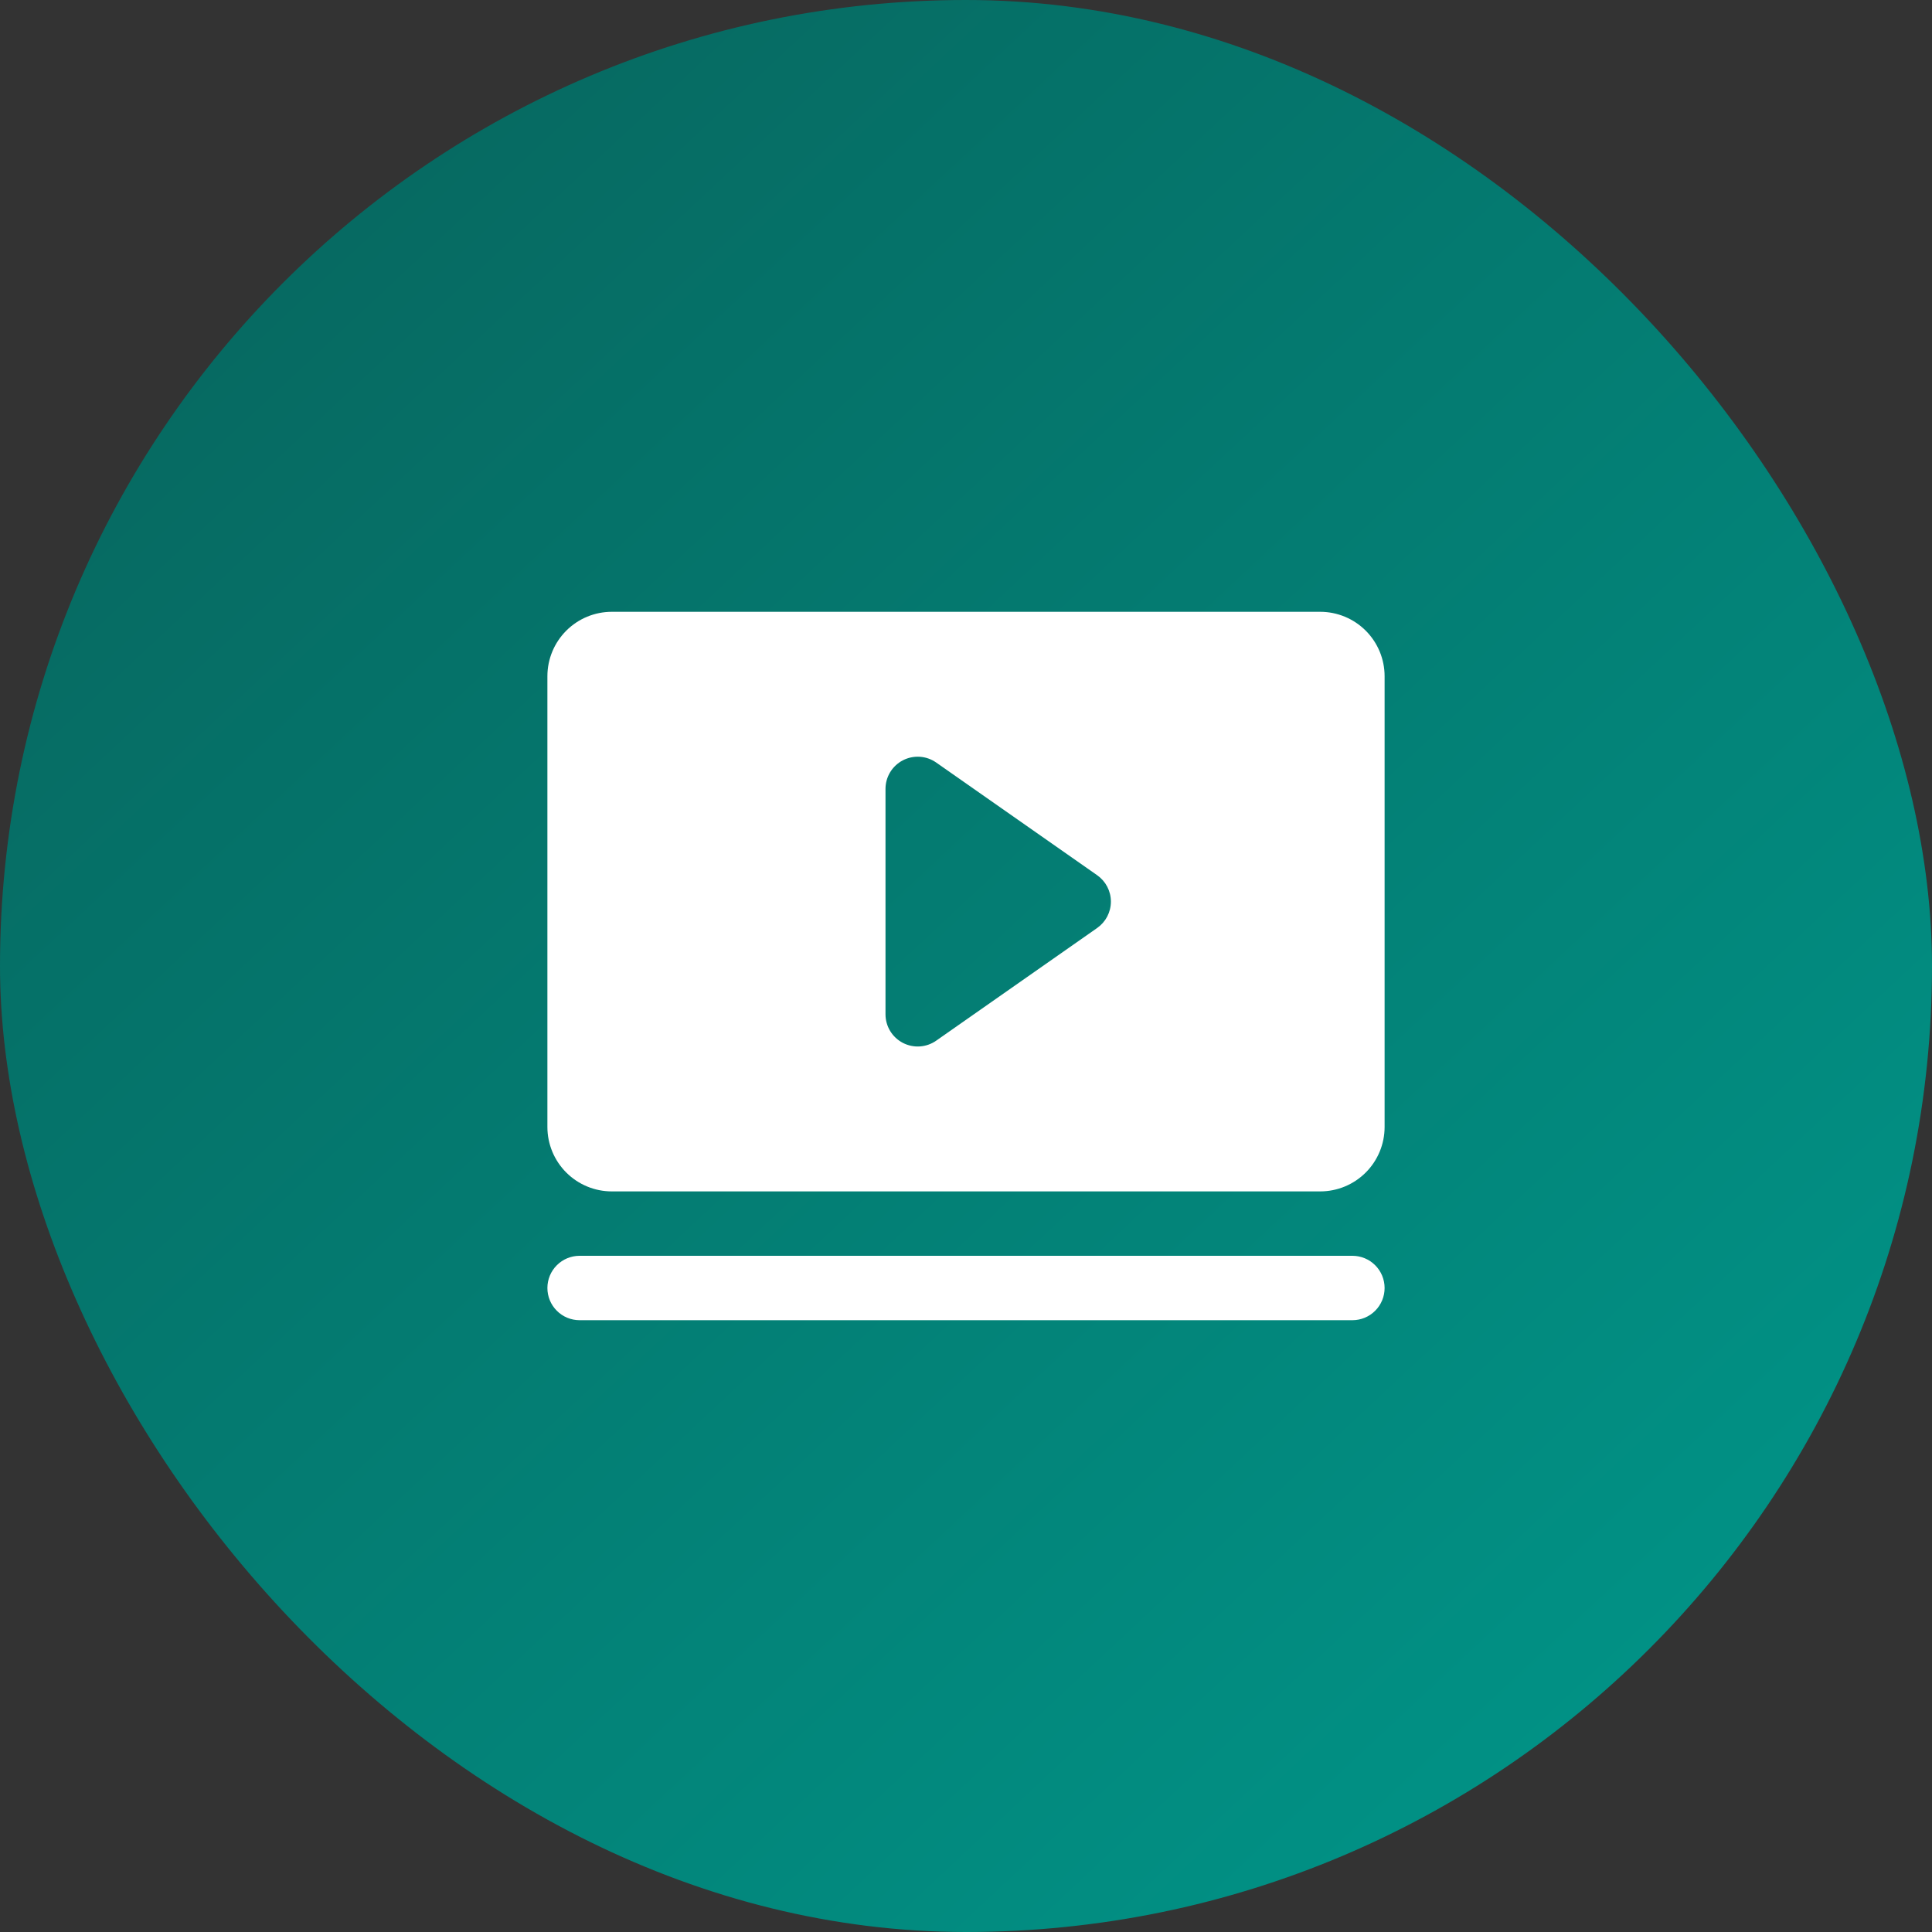
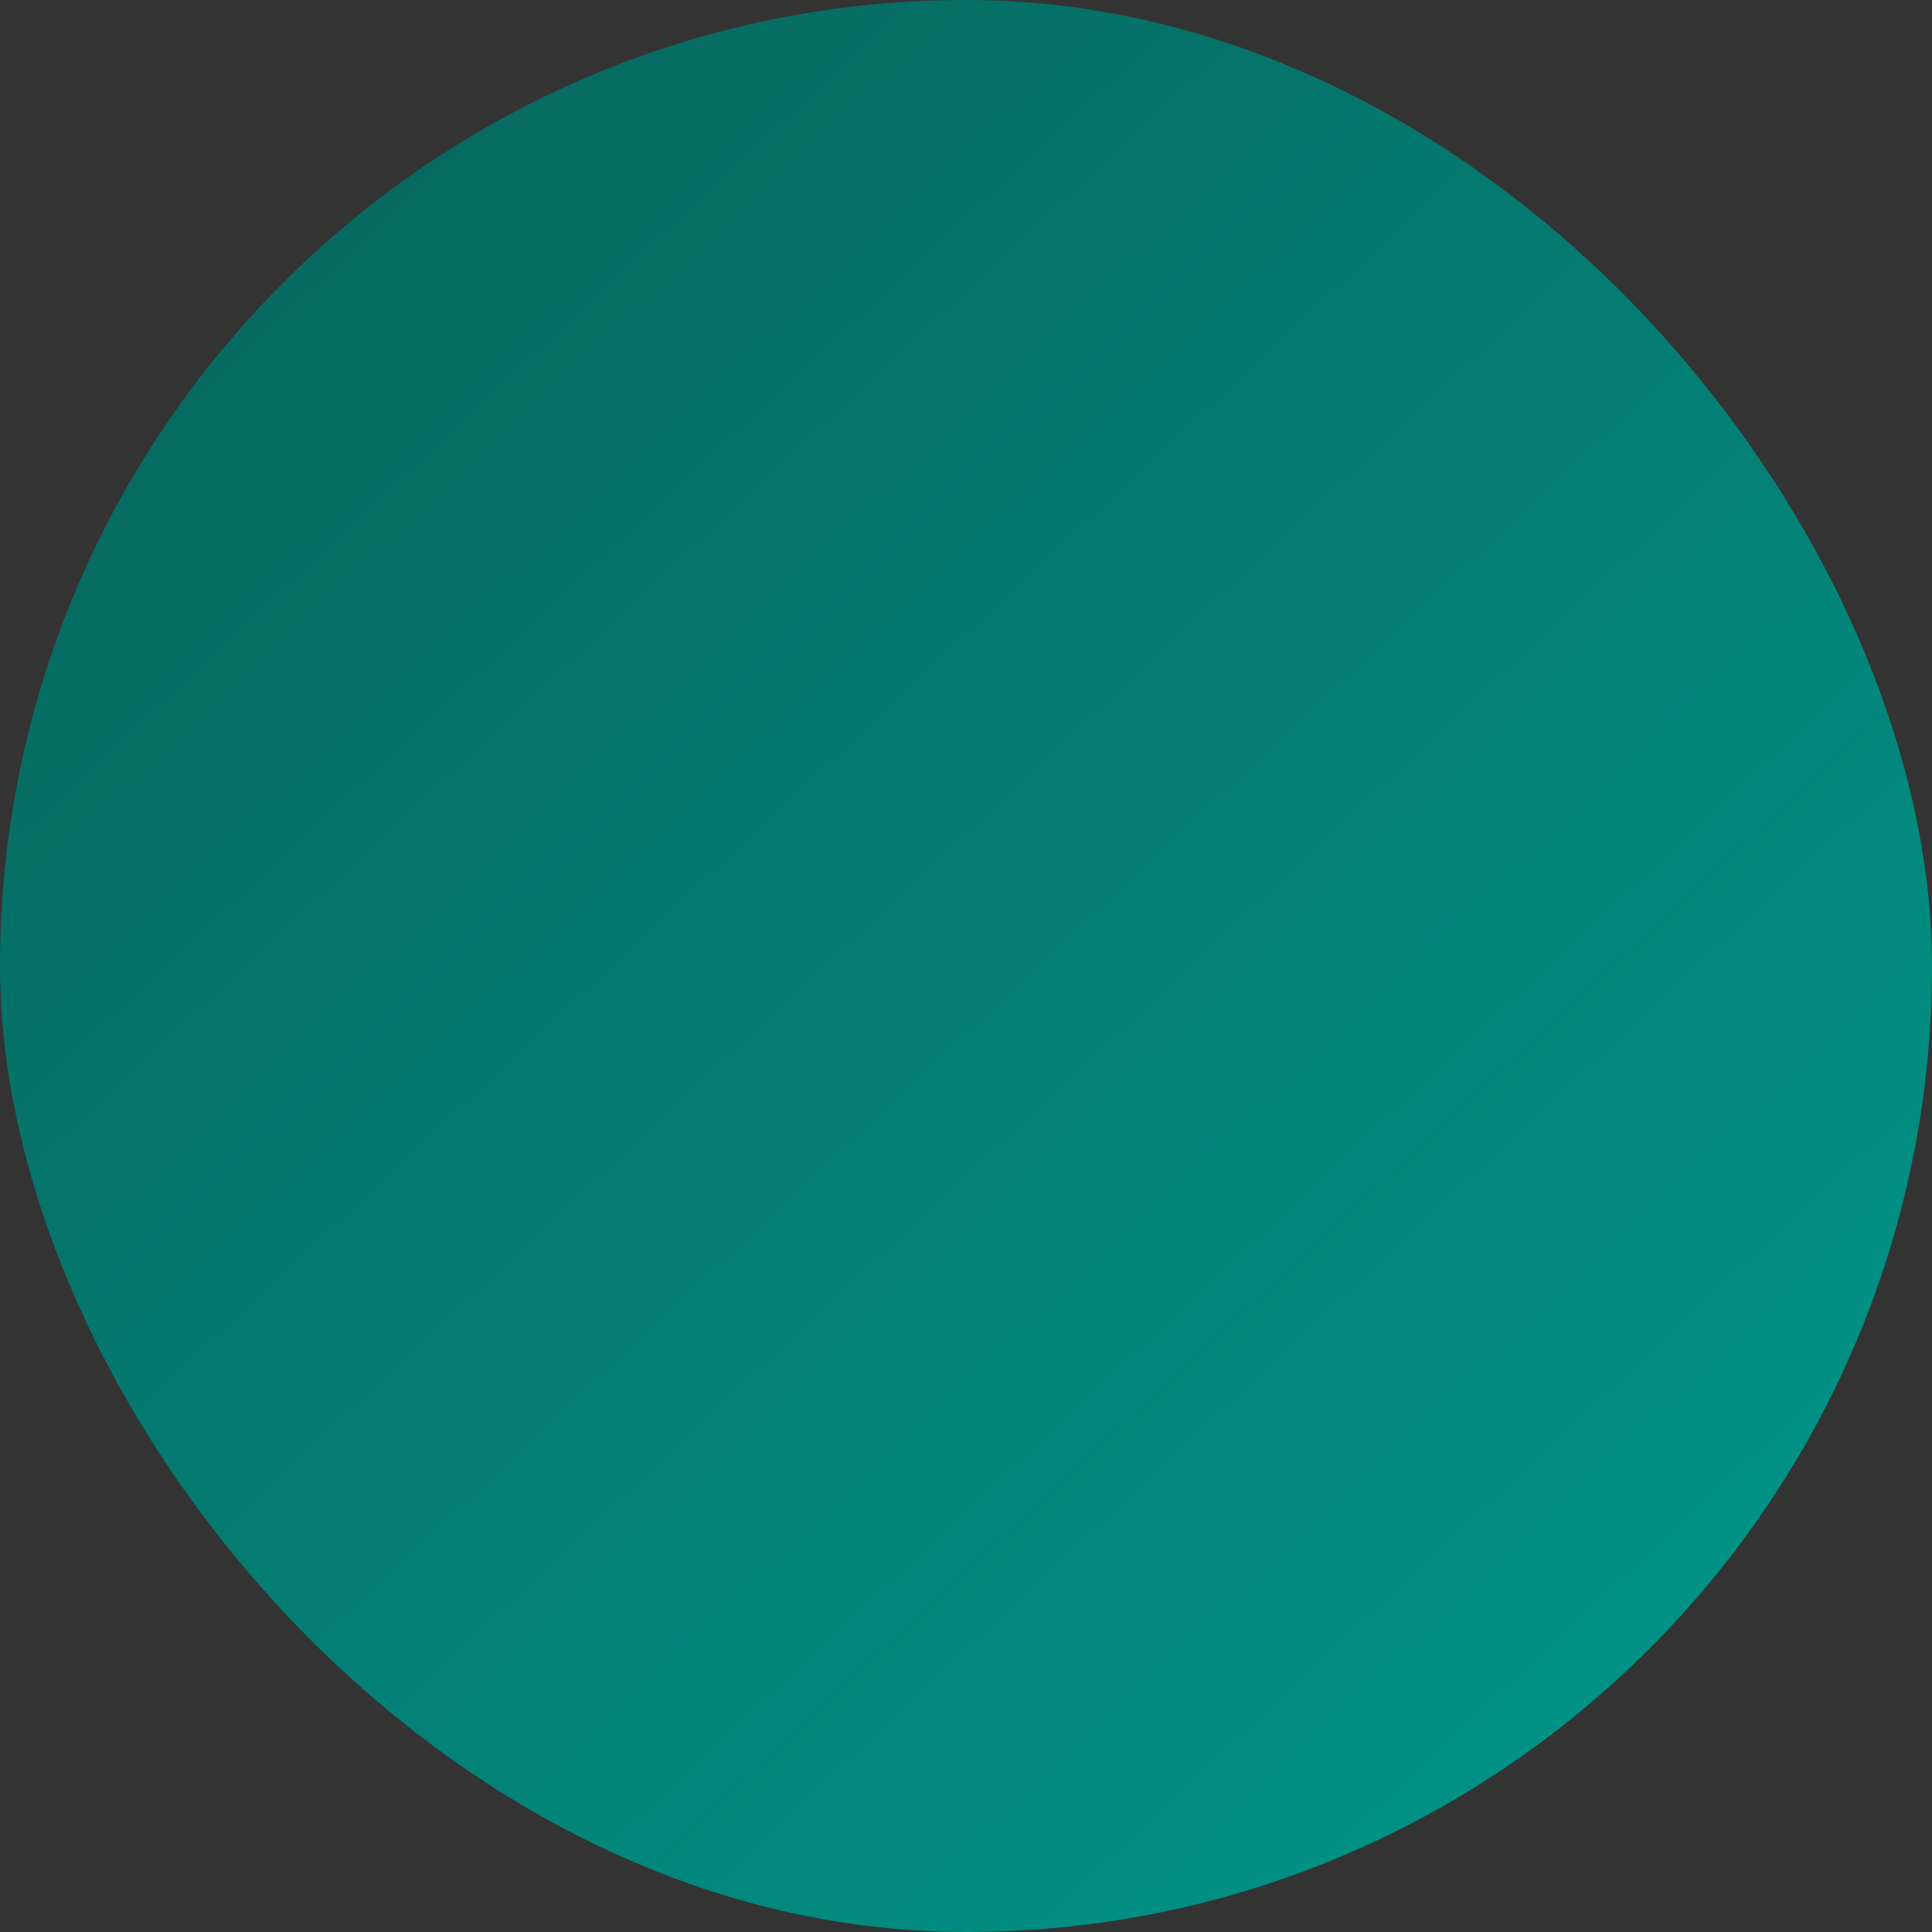
<svg xmlns="http://www.w3.org/2000/svg" width="60" height="60" viewBox="0 0 60 60" fill="none">
  <rect x="0" y="0" width="60" height="60" fill="#333333" stroke="none" />
  <rect width="60" height="60" rx="30" fill="url(#paint0_linear_2807_1169)" />
-   <path d="M43 40C43 40.265 42.895 40.52 42.707 40.707C42.52 40.895 42.265 41 42 41H18C17.735 41 17.48 40.895 17.293 40.707C17.105 40.52 17 40.265 17 40C17 39.735 17.105 39.48 17.293 39.293C17.48 39.105 17.735 39 18 39H42C42.265 39 42.52 39.105 42.707 39.293C42.895 39.48 43 39.735 43 40ZM43 21V35C43 35.53 42.789 36.039 42.414 36.414C42.039 36.789 41.53 37 41 37H19C18.47 37 17.961 36.789 17.586 36.414C17.211 36.039 17 35.53 17 35V21C17 20.47 17.211 19.961 17.586 19.586C17.961 19.211 18.47 19 19 19H41C41.53 19 42.039 19.211 42.414 19.586C42.789 19.961 43 20.47 43 21ZM34.5 28C34.5 27.839 34.461 27.681 34.387 27.538C34.313 27.396 34.205 27.273 34.074 27.181L29.074 23.681C28.924 23.576 28.748 23.514 28.566 23.502C28.383 23.49 28.201 23.529 28.038 23.613C27.876 23.698 27.74 23.825 27.645 23.981C27.55 24.138 27.5 24.317 27.5 24.5V31.5C27.5 31.683 27.55 31.862 27.645 32.019C27.74 32.175 27.876 32.302 28.038 32.387C28.201 32.471 28.383 32.51 28.566 32.498C28.748 32.486 28.924 32.424 29.074 32.319L34.074 28.819C34.205 28.727 34.313 28.604 34.387 28.462C34.461 28.319 34.5 28.161 34.5 28Z" fill="white" />
  <defs>
    <linearGradient id="paint0_linear_2807_1169" x1="-4.688" y1="-6" x2="58.449" y2="61.461" gradientUnits="userSpaceOnUse">
      <stop stop-color="#085D56" />
      <stop offset="1" stop-color="#00998C" />
    </linearGradient>
  </defs>
</svg>